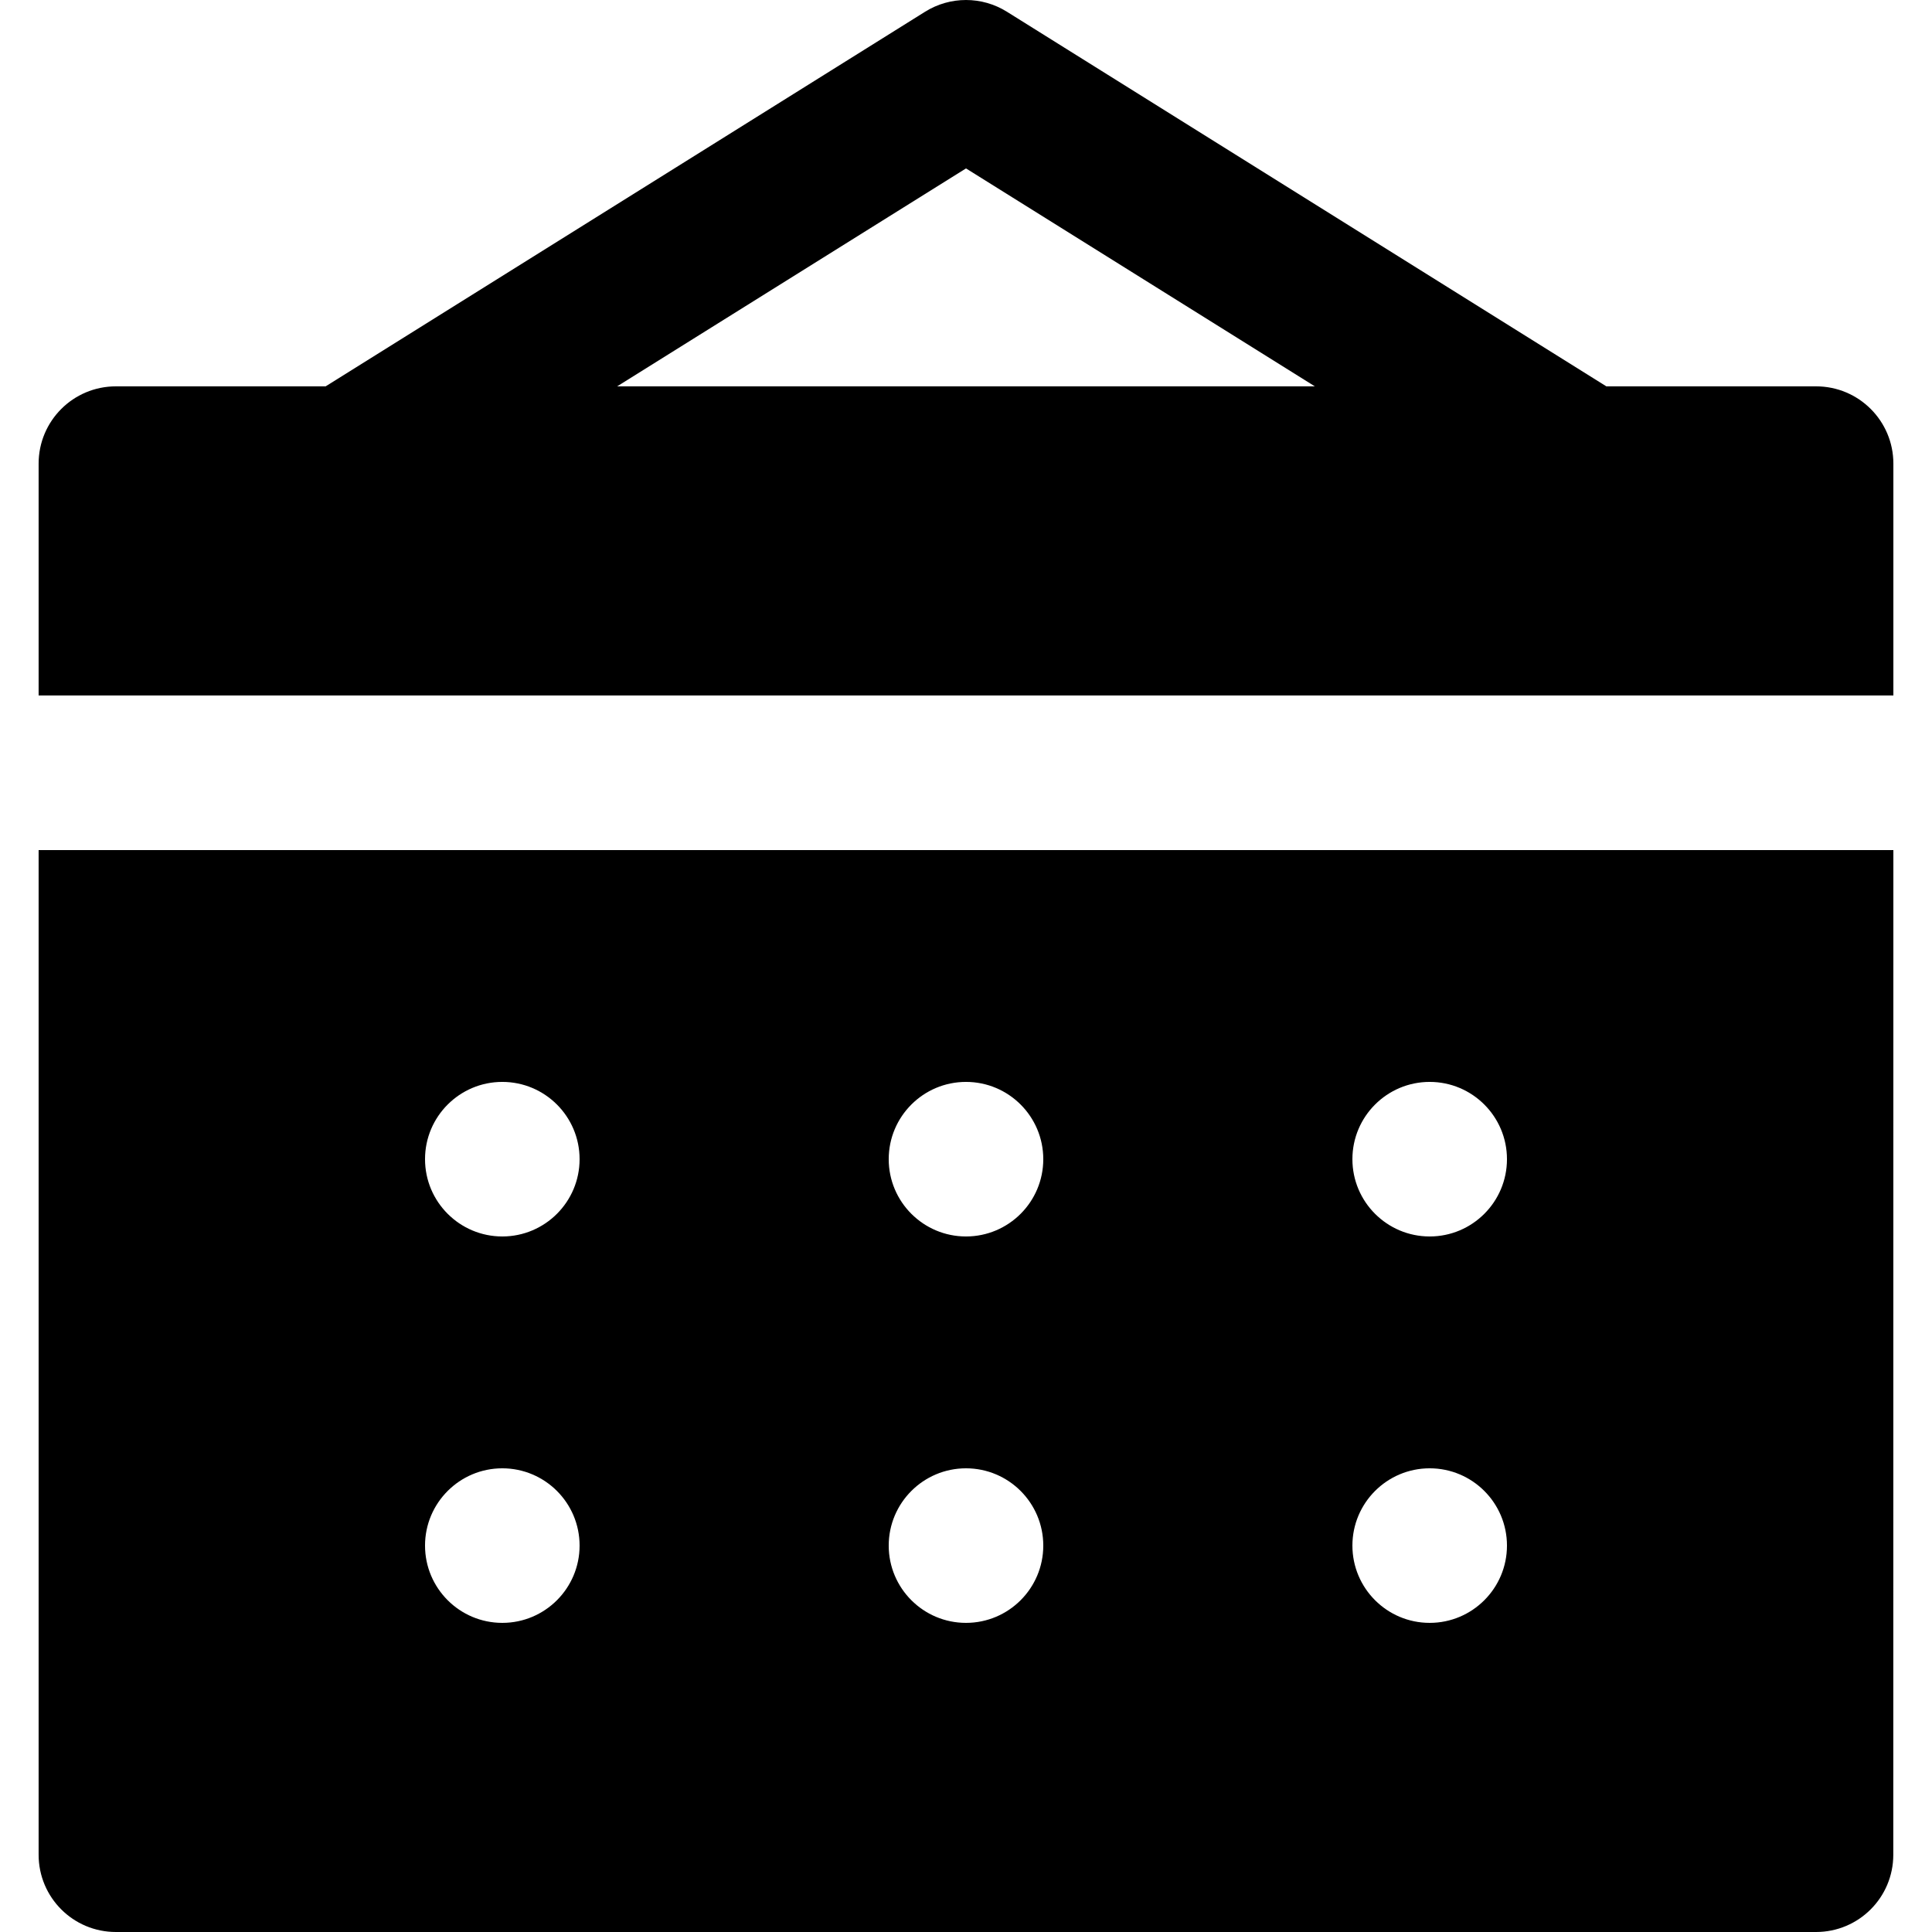
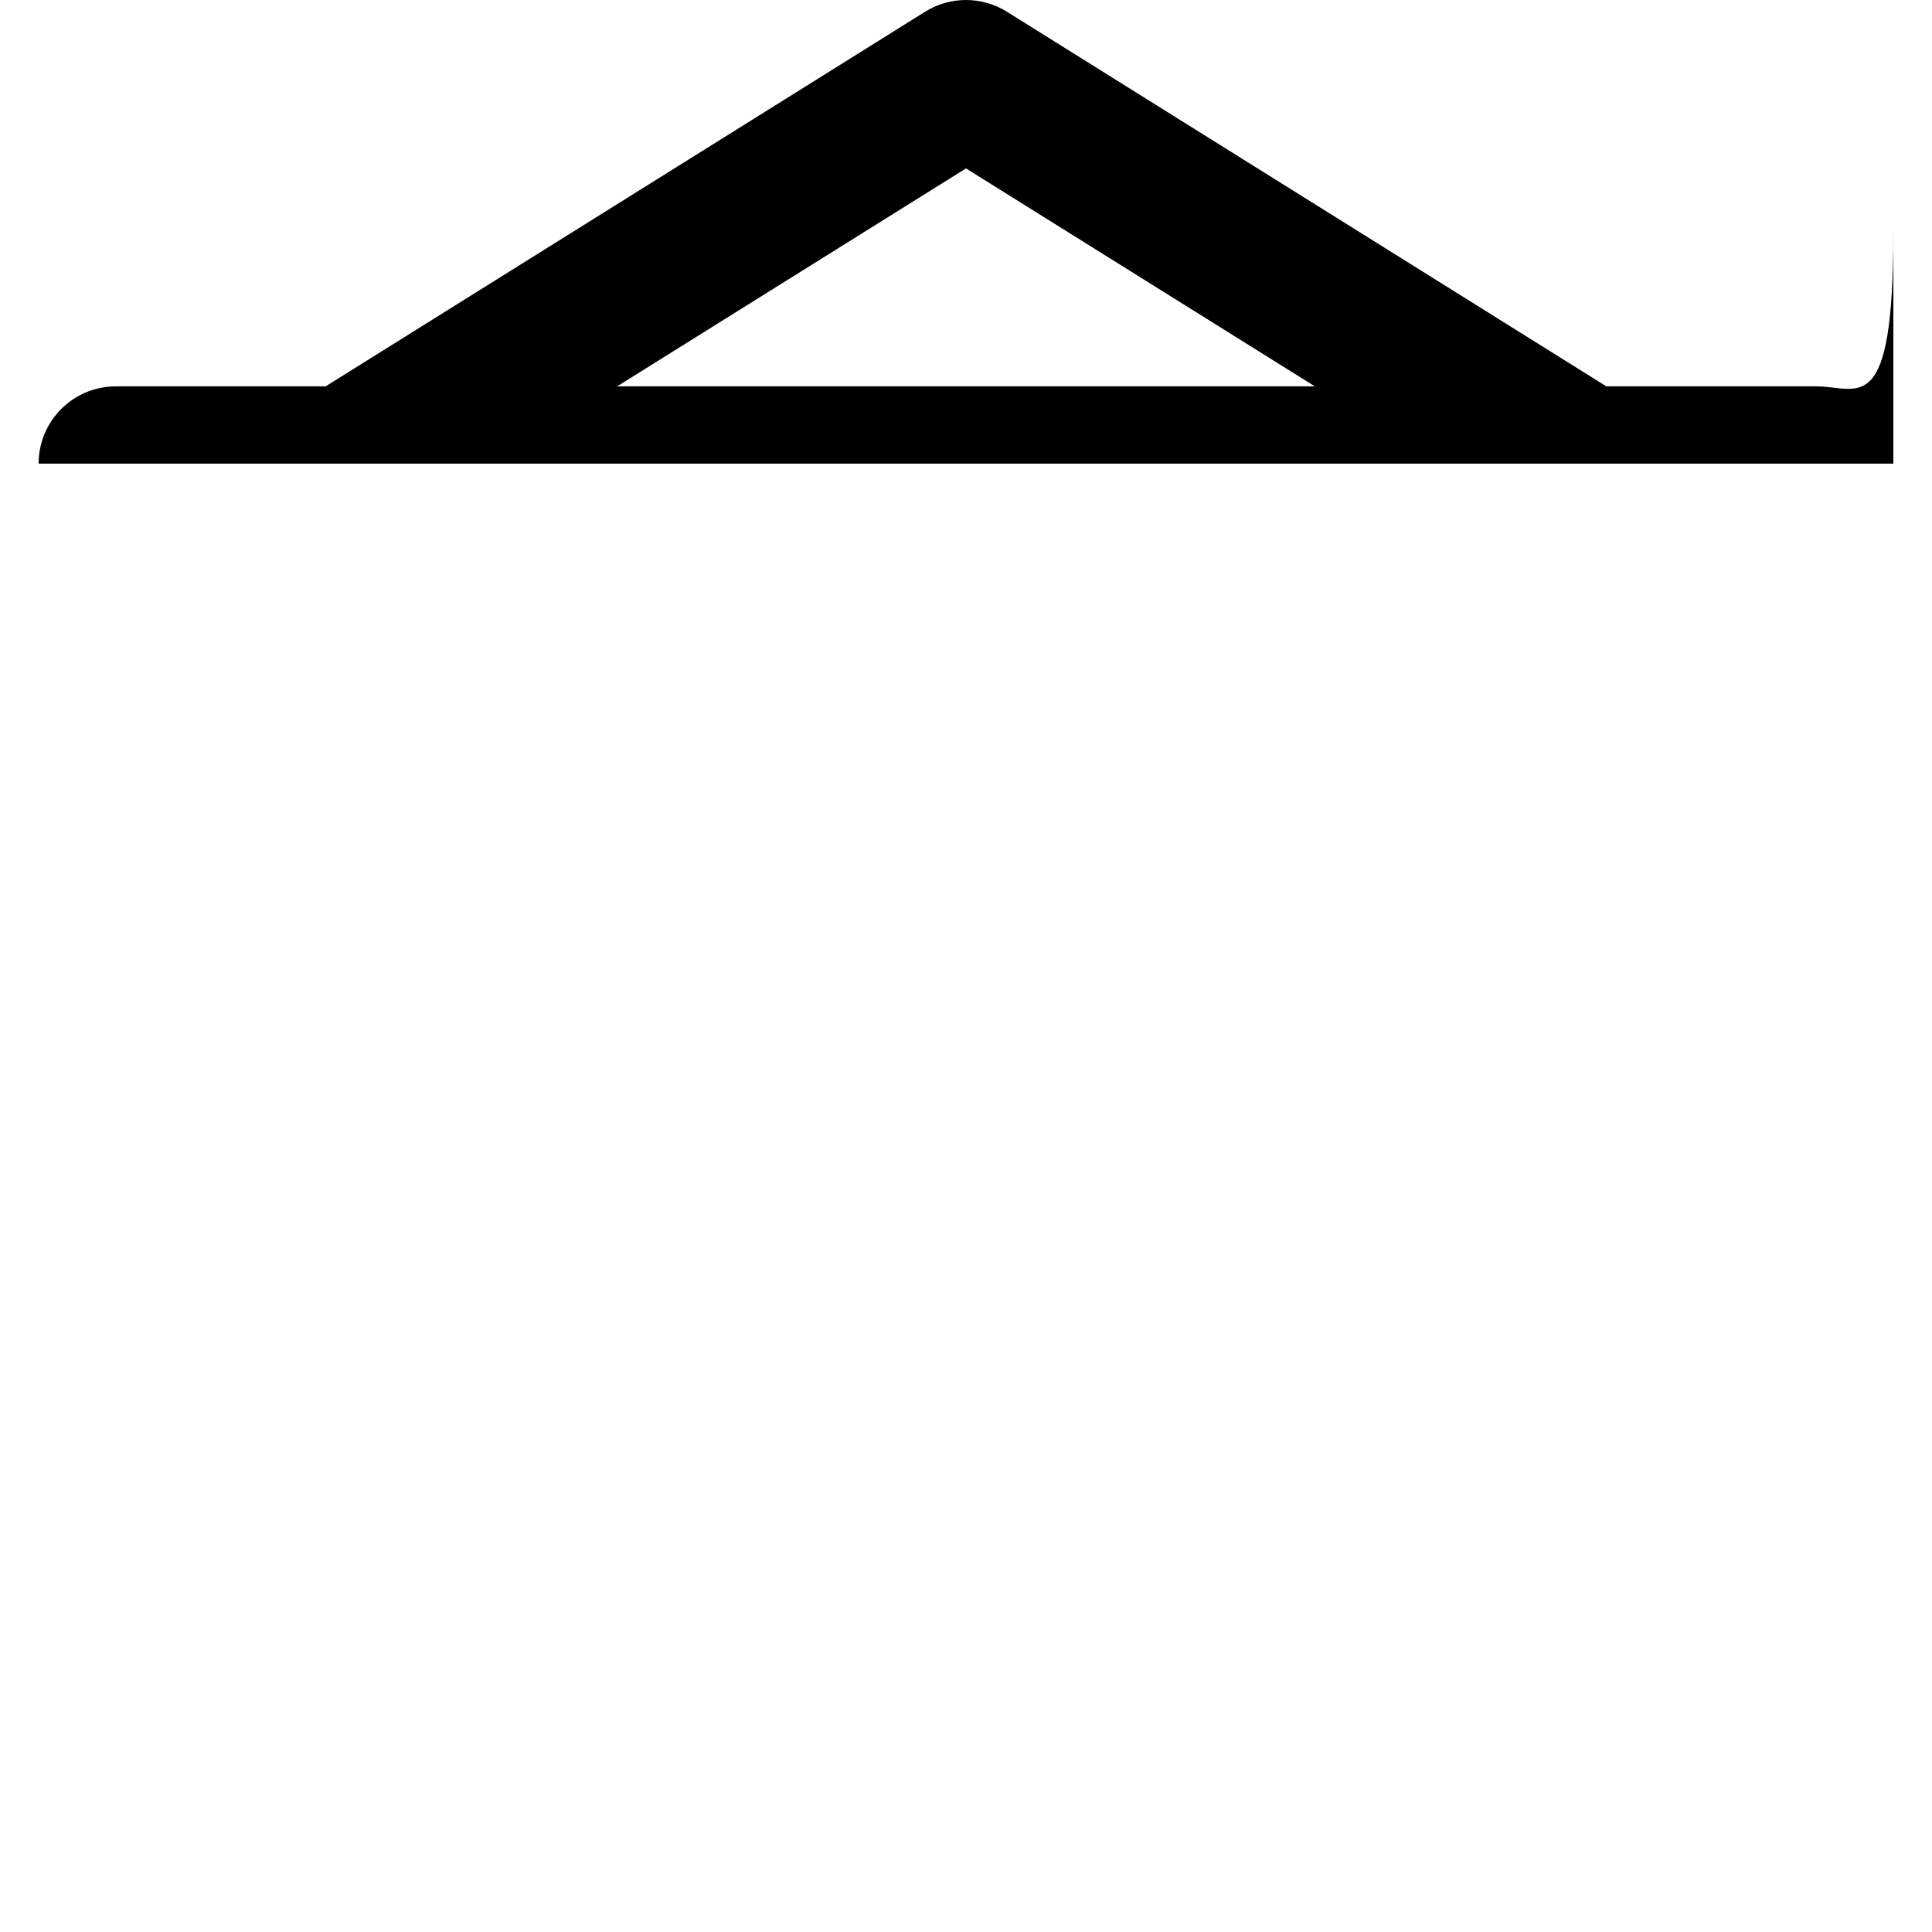
<svg xmlns="http://www.w3.org/2000/svg" fill="#000000" height="800px" width="800px" version="1.1" id="Layer_1" viewBox="0 0 511.991 511.991" xml:space="preserve">
  <g>
    <g>
      <g>
-         <path d="M481.275,102.385h-55.583L266.85,3.118c-6.635-4.157-15.073-4.157-21.709,0L86.298,102.385H30.715     c-11.325,0-20.48,9.175-20.48,20.48v61.44h491.52v-61.44C501.755,111.56,492.601,102.385,481.275,102.385z M163.549,102.385     l92.447-57.754l92.447,57.754H163.549z" />
-         <path d="M10.235,491.511c0,11.325,9.155,20.48,20.48,20.48h450.539c11.325,0,20.48-9.155,20.48-20.48l0.021-266.24H10.235     V491.511z M378.875,286.711c11.305,0,20.48,9.175,20.48,20.48c0,11.305-9.175,20.48-20.48,20.48     c-11.305,0-20.48-9.175-20.48-20.48C358.395,295.886,367.57,286.711,378.875,286.711z M378.875,389.111     c11.305,0,20.48,9.175,20.48,20.48c0,11.305-9.175,20.48-20.48,20.48c-11.305,0-20.48-9.175-20.48-20.48     C358.395,398.286,367.57,389.111,378.875,389.111z M255.995,286.711c11.305,0,20.48,9.175,20.48,20.48     c0,11.305-9.175,20.48-20.48,20.48s-20.48-9.175-20.48-20.48C235.515,295.886,244.69,286.711,255.995,286.711z M255.995,389.111     c11.305,0,20.48,9.175,20.48,20.48c0,11.305-9.175,20.48-20.48,20.48s-20.48-9.175-20.48-20.48     C235.515,398.286,244.69,389.111,255.995,389.111z M133.115,286.711c11.305,0,20.48,9.175,20.48,20.48     c0,11.305-9.175,20.48-20.48,20.48c-11.305,0-20.48-9.175-20.48-20.48C112.635,295.886,121.81,286.711,133.115,286.711z      M133.115,389.111c11.305,0,20.48,9.175,20.48,20.48c0,11.305-9.175,20.48-20.48,20.48c-11.305,0-20.48-9.175-20.48-20.48     C112.635,398.286,121.81,389.111,133.115,389.111z" />
+         <path d="M481.275,102.385h-55.583L266.85,3.118c-6.635-4.157-15.073-4.157-21.709,0L86.298,102.385H30.715     c-11.325,0-20.48,9.175-20.48,20.48h491.52v-61.44C501.755,111.56,492.601,102.385,481.275,102.385z M163.549,102.385     l92.447-57.754l92.447,57.754H163.549z" />
      </g>
    </g>
  </g>
</svg>